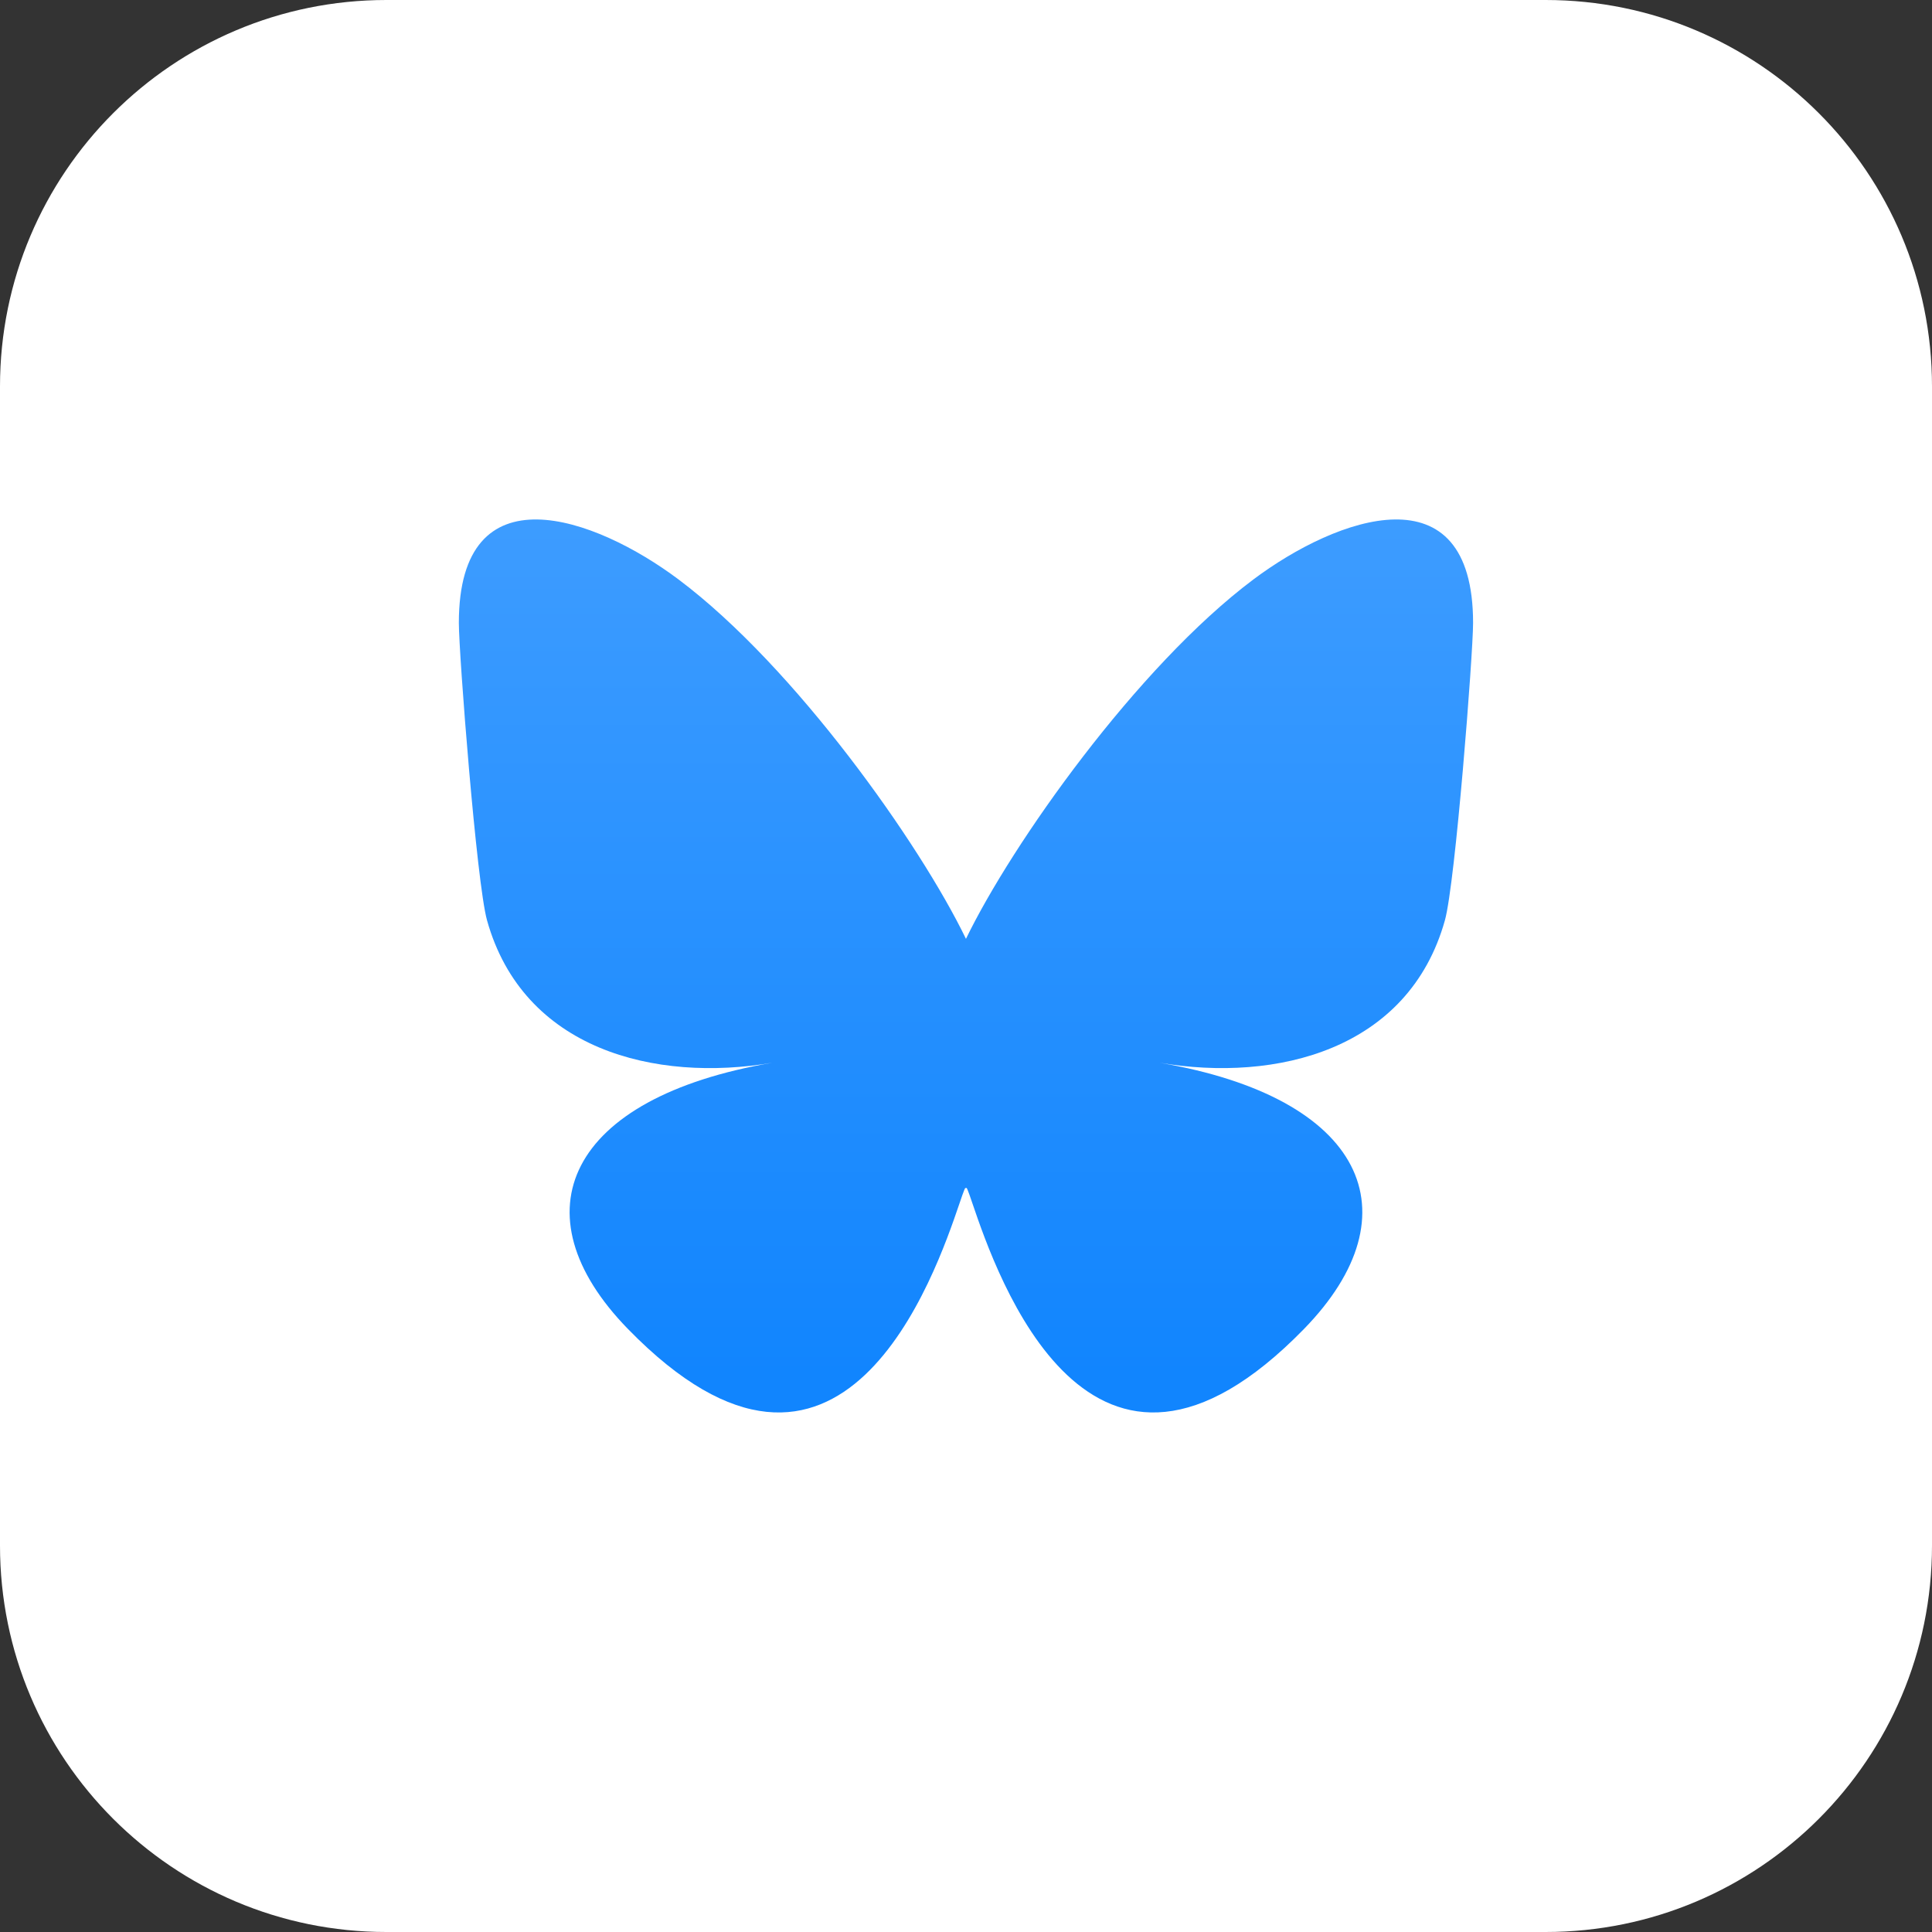
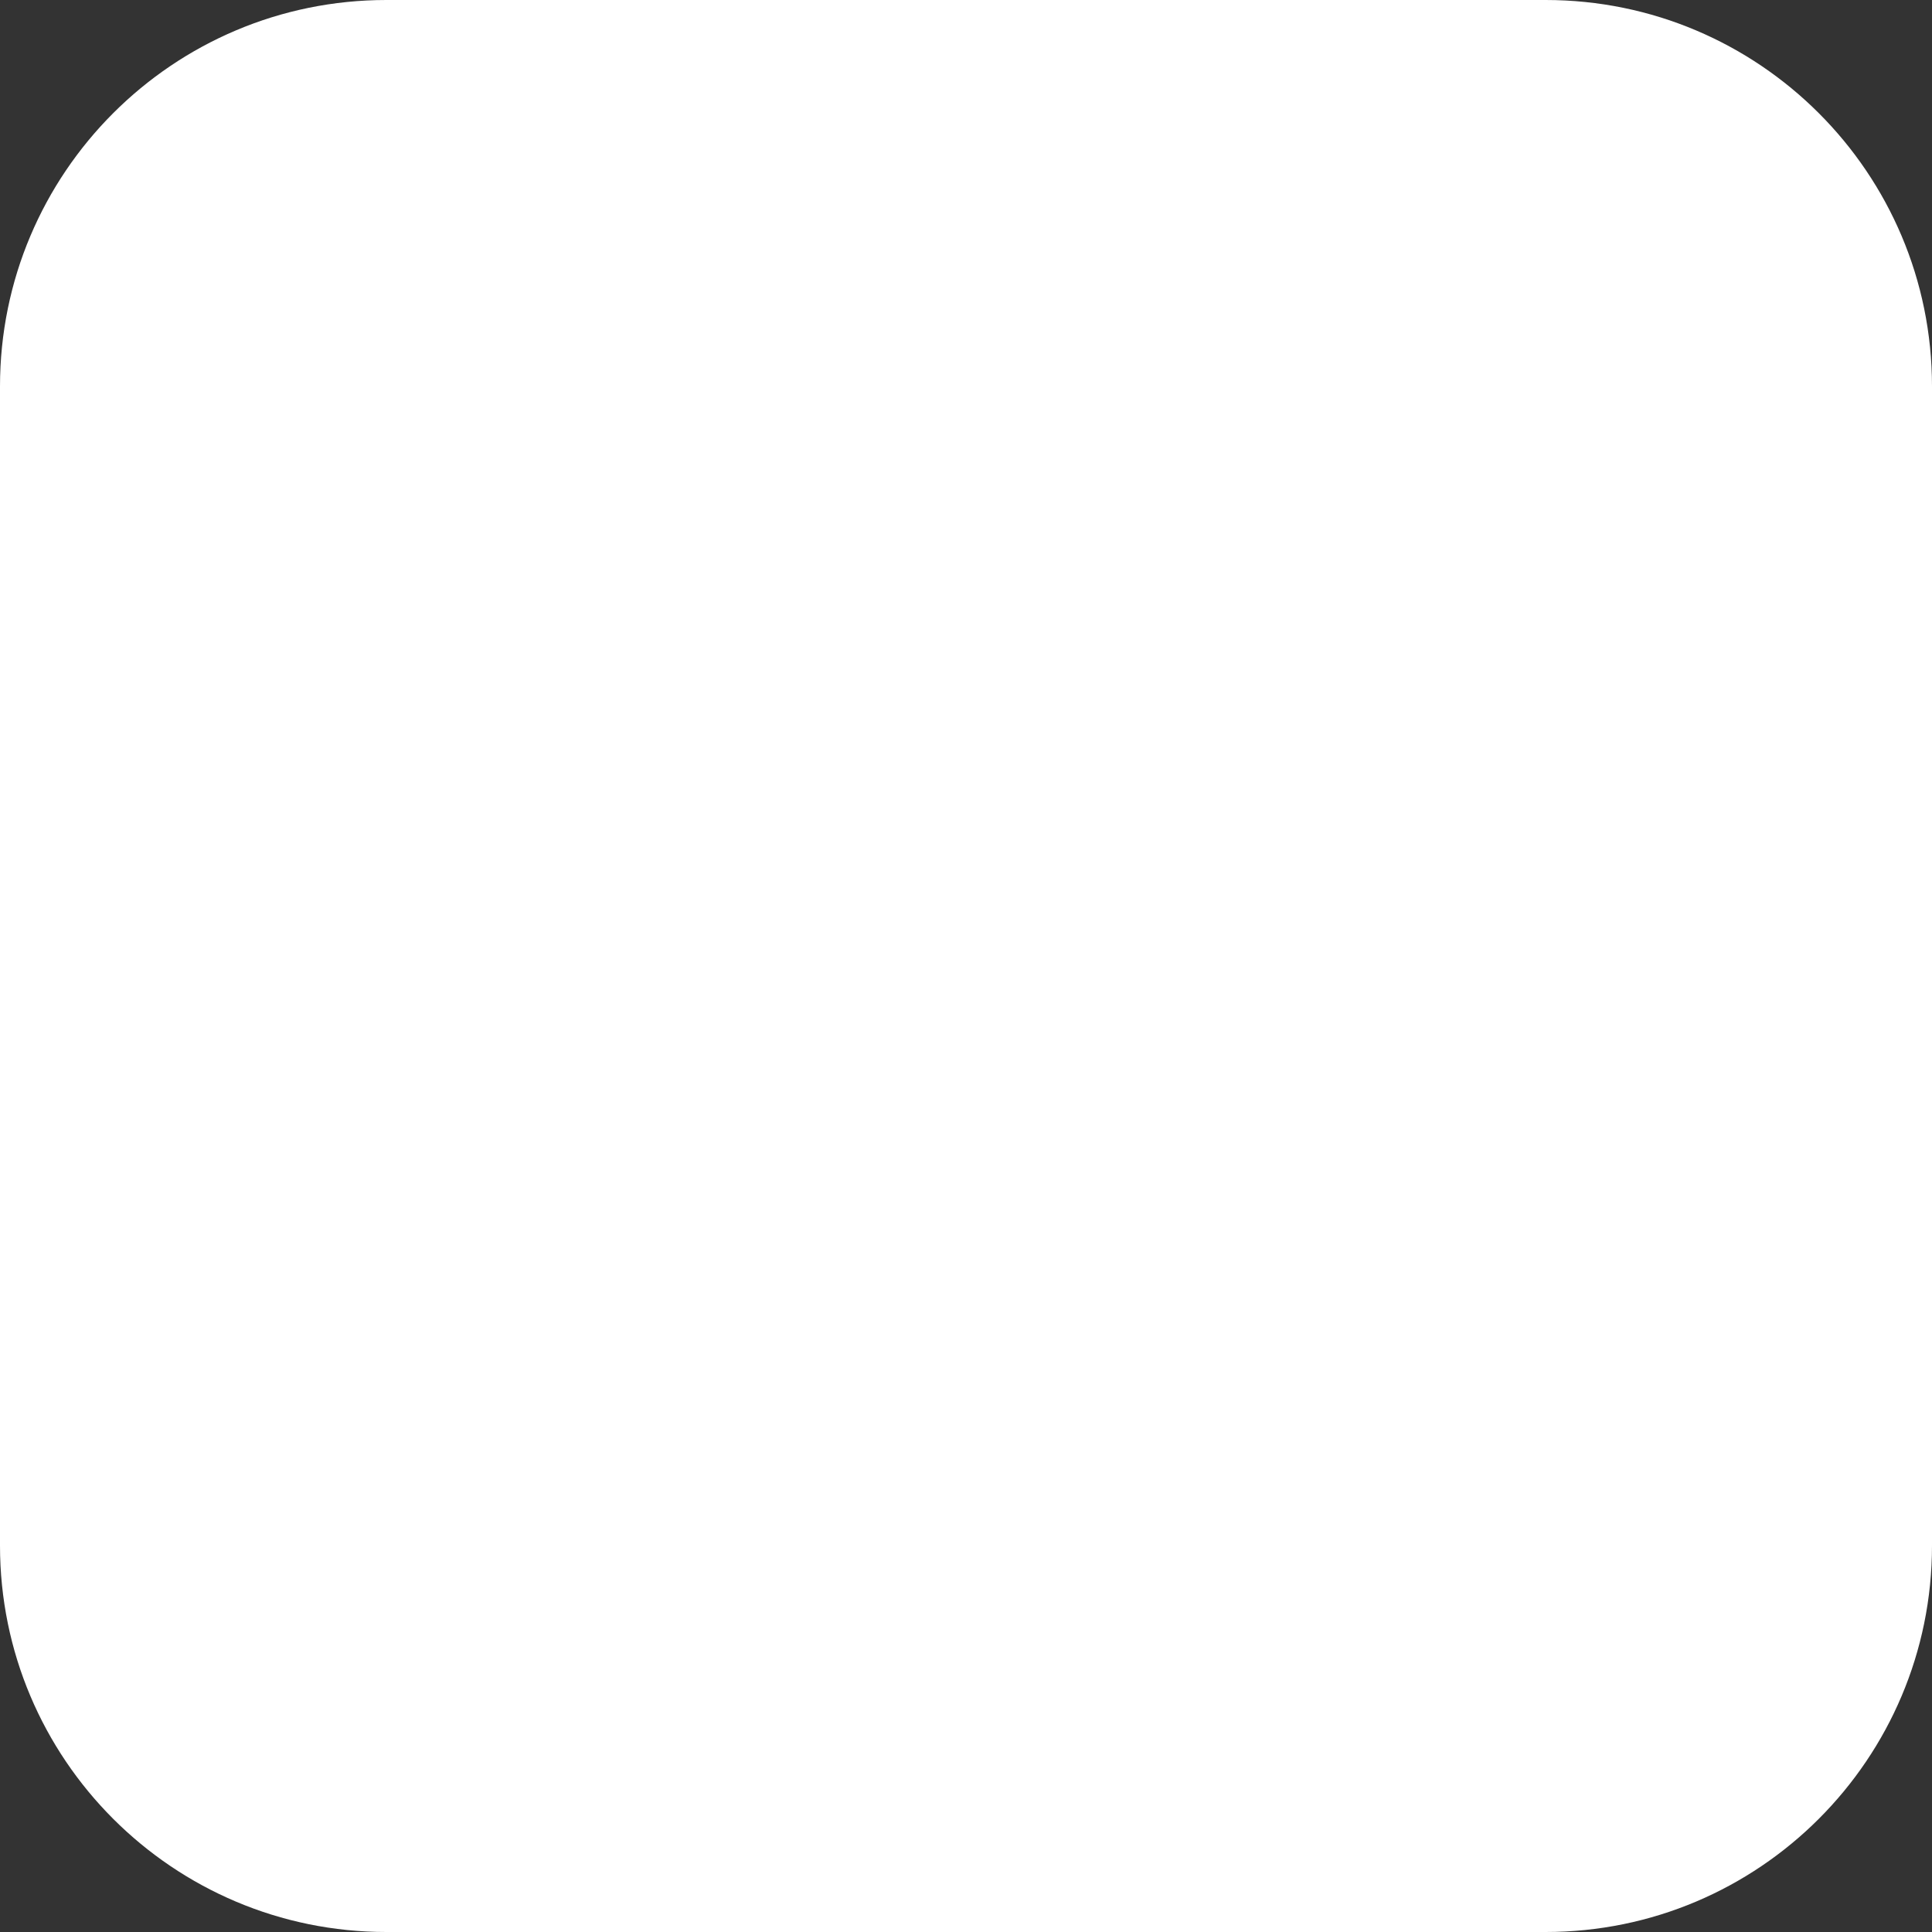
<svg xmlns="http://www.w3.org/2000/svg" viewBox="0,0,256,256" width="40px" height="40px" fill-rule="nonzero">
  <rect x="0" y="0" width="256" height="256" fill="#333333" stroke="none" />
  <defs>
    <linearGradient x1="24" y1="5.565" x2="24" y2="40.968" gradientUnits="userSpaceOnUse" id="color-1">
      <stop offset="0" stop-color="#3d9cff" />
      <stop offset="1" stop-color="#1185fe" />
    </linearGradient>
  </defs>
  <g transform="translate(51.2,51.2) scale(0.6,0.6)">
    <g fill="#ffffff" fill-rule="nonzero" stroke="none" stroke-width="1" stroke-linecap="butt" stroke-linejoin="miter" stroke-miterlimit="10" stroke-dasharray="" stroke-dashoffset="0" font-family="none" font-weight="none" font-size="none" text-anchor="none" style="mix-blend-mode: normal">
      <path d="M0,341.333c-47.128,0 -85.333,-38.205 -85.333,-85.333v-256c0,-47.128 38.205,-85.333 85.333,-85.333h256c47.128,0 85.333,38.205 85.333,85.333v256c0,47.128 -38.205,85.333 -85.333,85.333z" id="shape" />
    </g>
    <g fill="url(#color-1)" fill-rule="nonzero" stroke="none" stroke-width="1" stroke-linecap="butt" stroke-linejoin="miter" stroke-miterlimit="10" stroke-dasharray="" stroke-dashoffset="0" font-family="none" font-weight="none" font-size="none" text-anchor="none" style="mix-blend-mode: normal">
      <g transform="scale(5.333,5.333)">
-         <path d="M12.104,7.999c4.815,3.615 9.995,10.945 11.896,14.878c1.902,-3.933 7.081,-11.263 11.896,-14.878c3.475,-2.608 9.104,-4.626 9.104,1.796c0,1.283 -0.735,10.774 -1.167,12.315c-1.499,5.357 -6.962,6.724 -11.821,5.897c8.494,1.445 10.655,6.234 5.988,11.023c-8.863,9.094 -12.738,-2.282 -13.732,-5.197c-0.182,-0.534 -0.267,-0.784 -0.268,-0.572c-0.001,-0.213 -0.086,0.037 -0.268,0.572c-0.994,2.915 -4.869,14.291 -13.732,5.197c-4.667,-4.789 -2.506,-9.577 5.988,-11.023c-4.86,0.827 -10.323,-0.539 -11.821,-5.897c-0.432,-1.541 -1.167,-11.033 -1.167,-12.315c0,-6.422 5.63,-4.404 9.104,-1.796z" />
-       </g>
+         </g>
    </g>
  </g>
</svg>